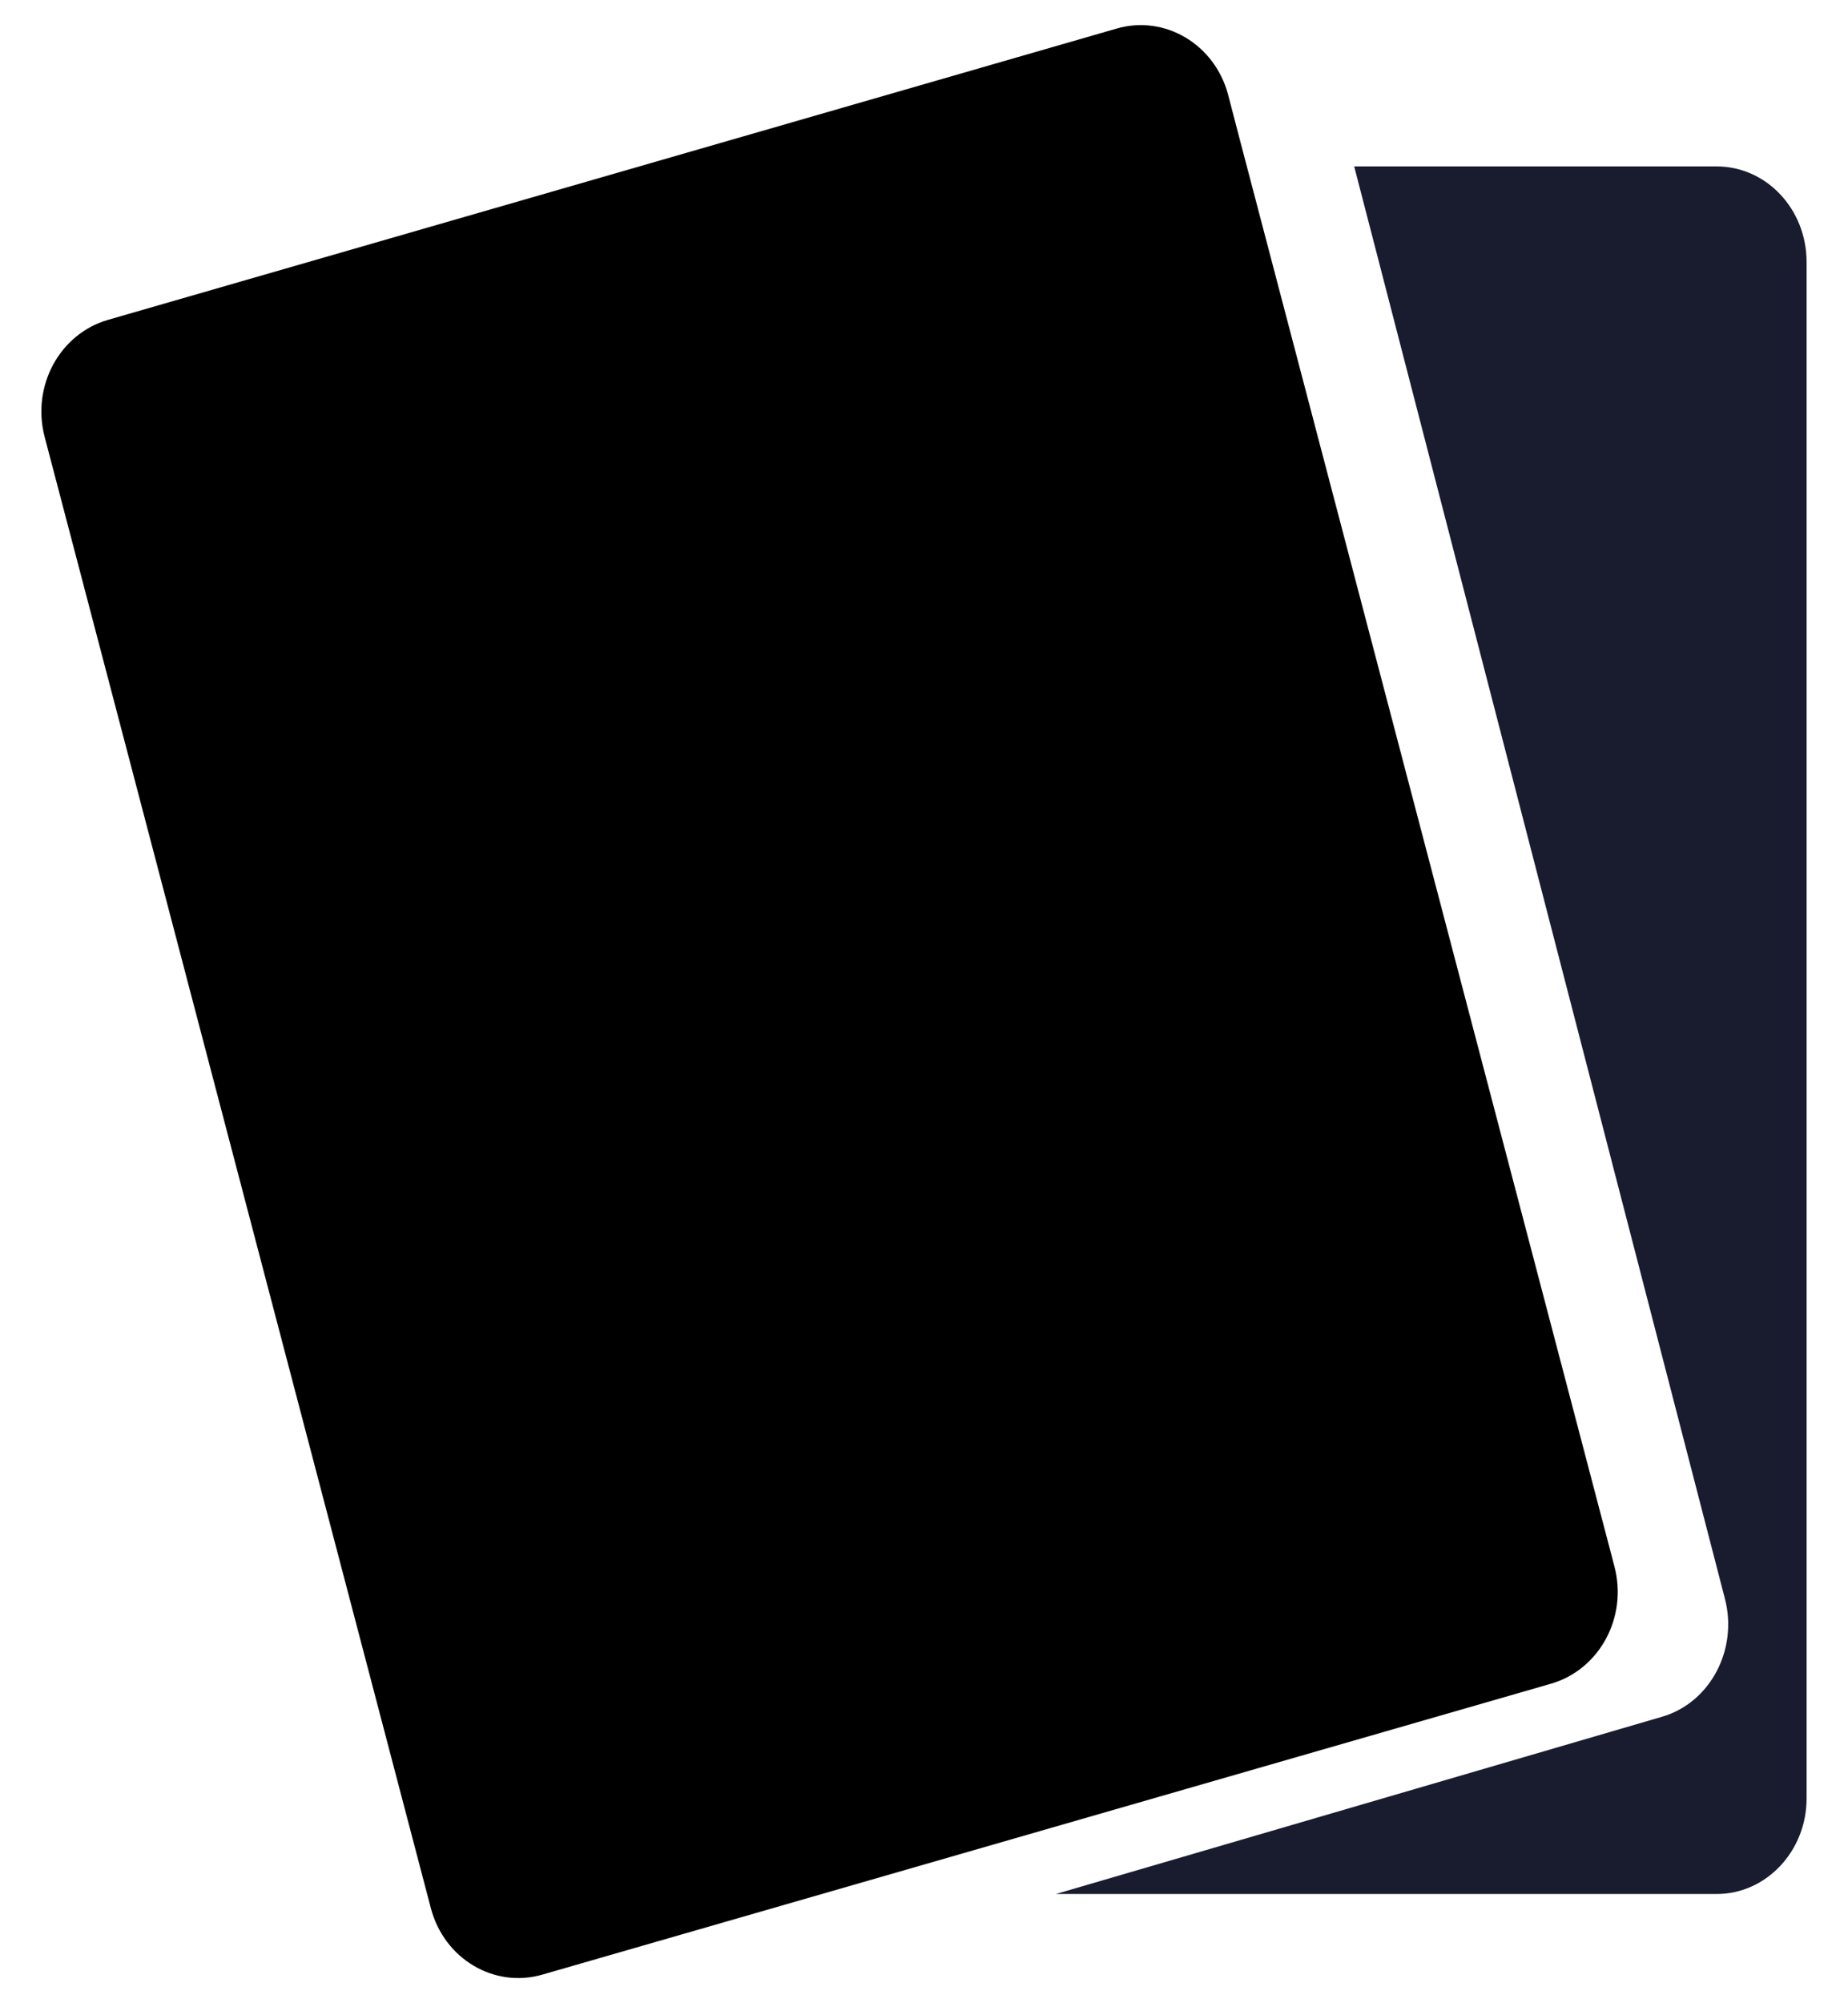
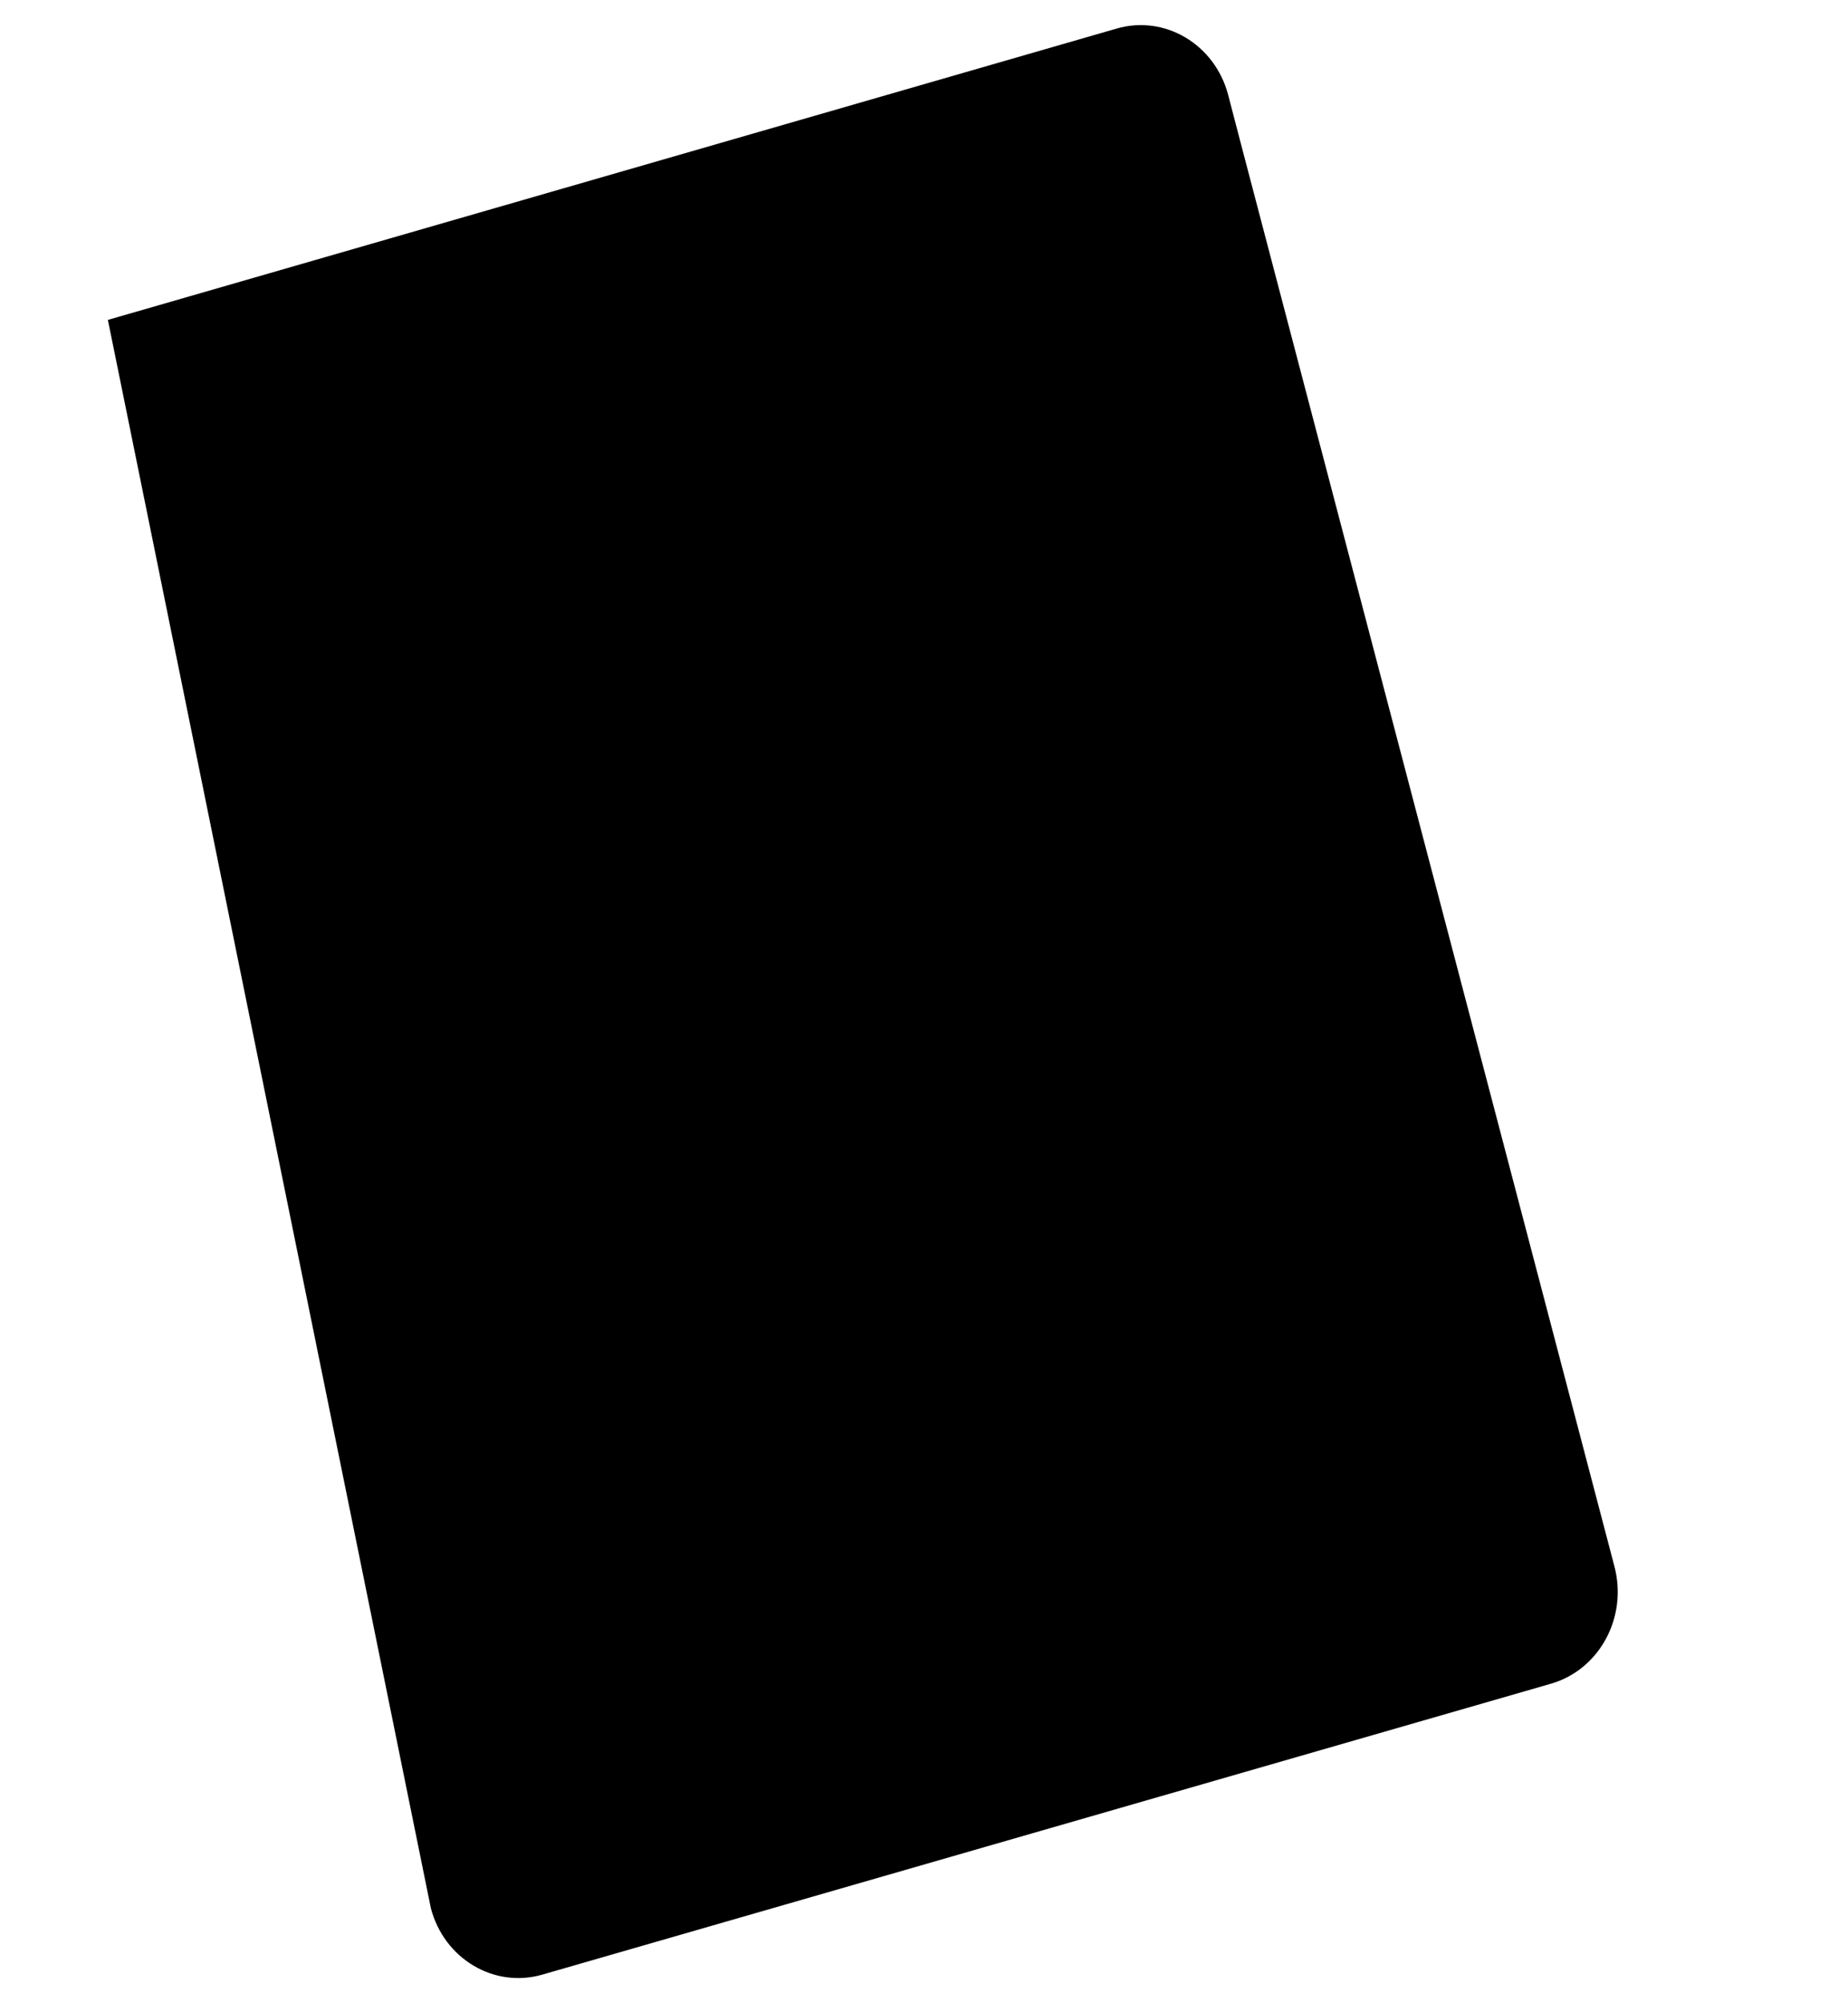
<svg xmlns="http://www.w3.org/2000/svg" width="24" height="26" viewBox="0 0 24 26" fill="none">
-   <path d="M22.295 2.16H17.587L22.402 20.752C22.573 21.413 22.209 22.099 21.587 22.281L13.713 24.582H22.295C22.938 24.582 23.462 24.025 23.462 23.343V3.4C23.462 2.713 22.938 2.16 22.295 2.16Z" fill="#191B2E" />
-   <path d="M20.967 20.332L16.114 1.86L15.95 1.231C15.777 0.575 15.128 0.189 14.501 0.371L1.401 4.152C0.774 4.334 0.407 5.011 0.58 5.671L5.596 24.768C5.769 25.424 6.418 25.81 7.045 25.628L20.145 21.852C20.772 21.669 21.14 20.992 20.967 20.332Z" fill="black" />
+   <path d="M20.967 20.332L16.114 1.86L15.95 1.231C15.777 0.575 15.128 0.189 14.501 0.371L1.401 4.152L5.596 24.768C5.769 25.424 6.418 25.81 7.045 25.628L20.145 21.852C20.772 21.669 21.14 20.992 20.967 20.332Z" fill="black" />
</svg>